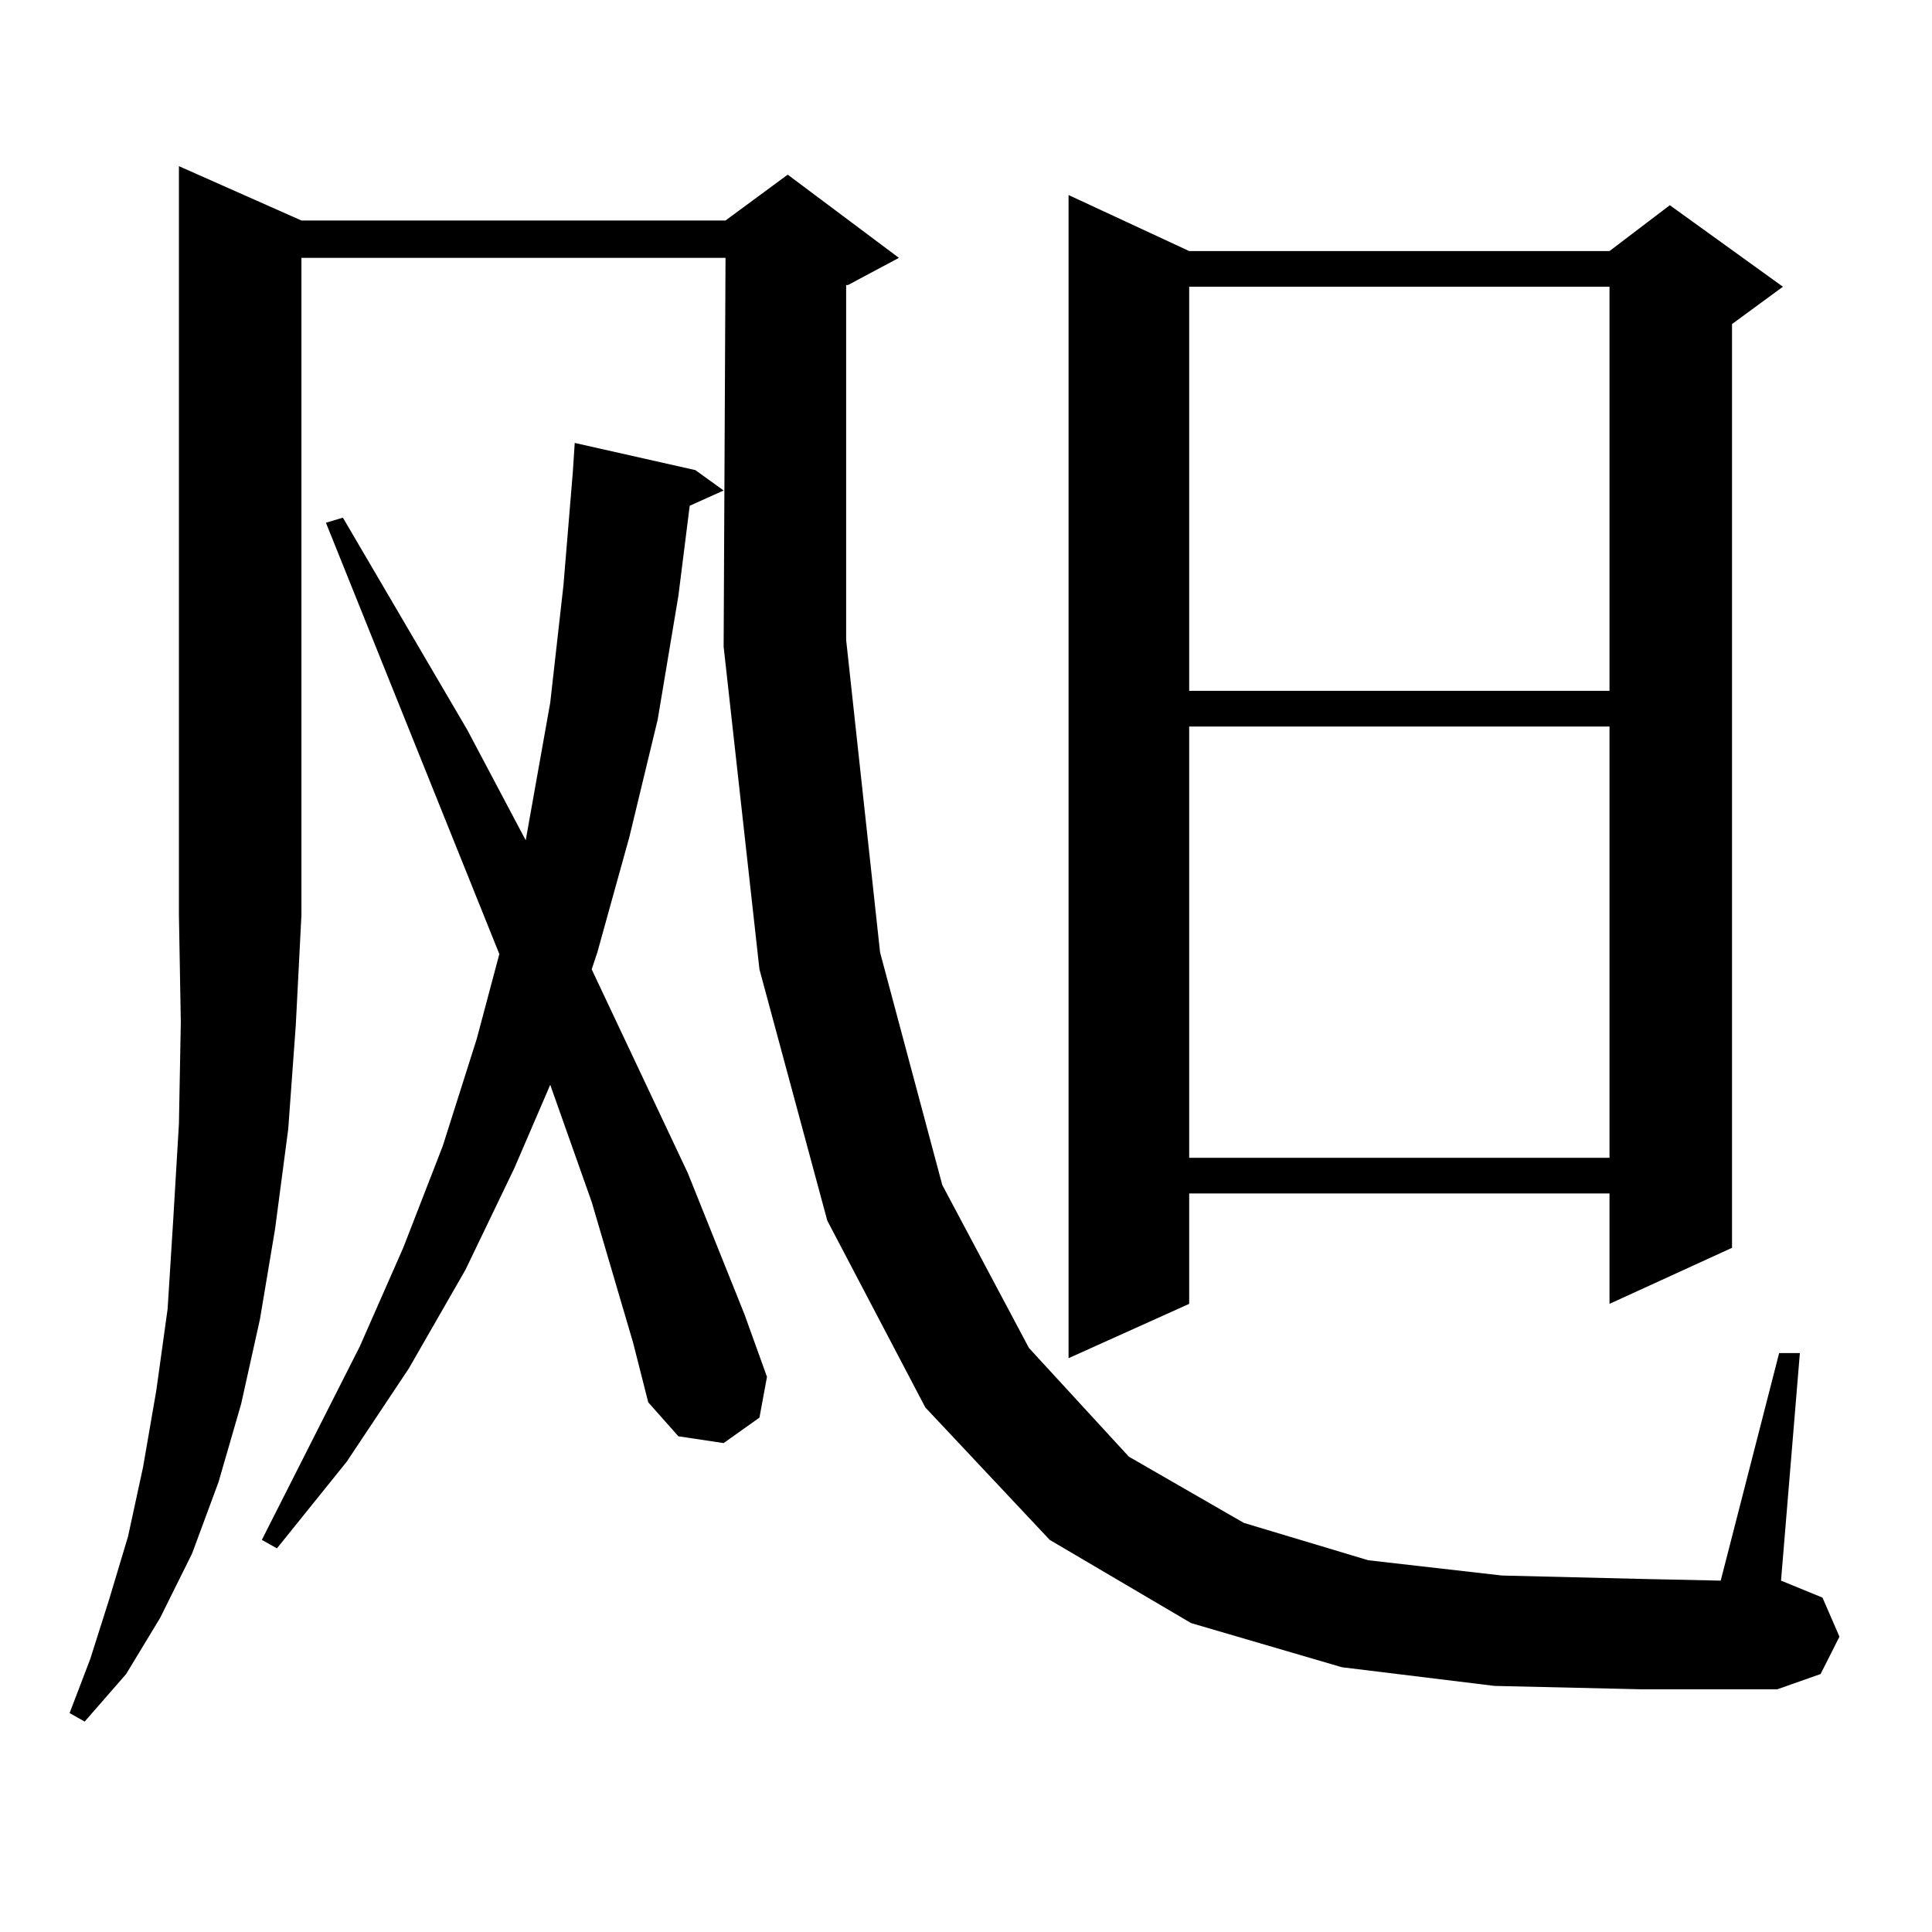
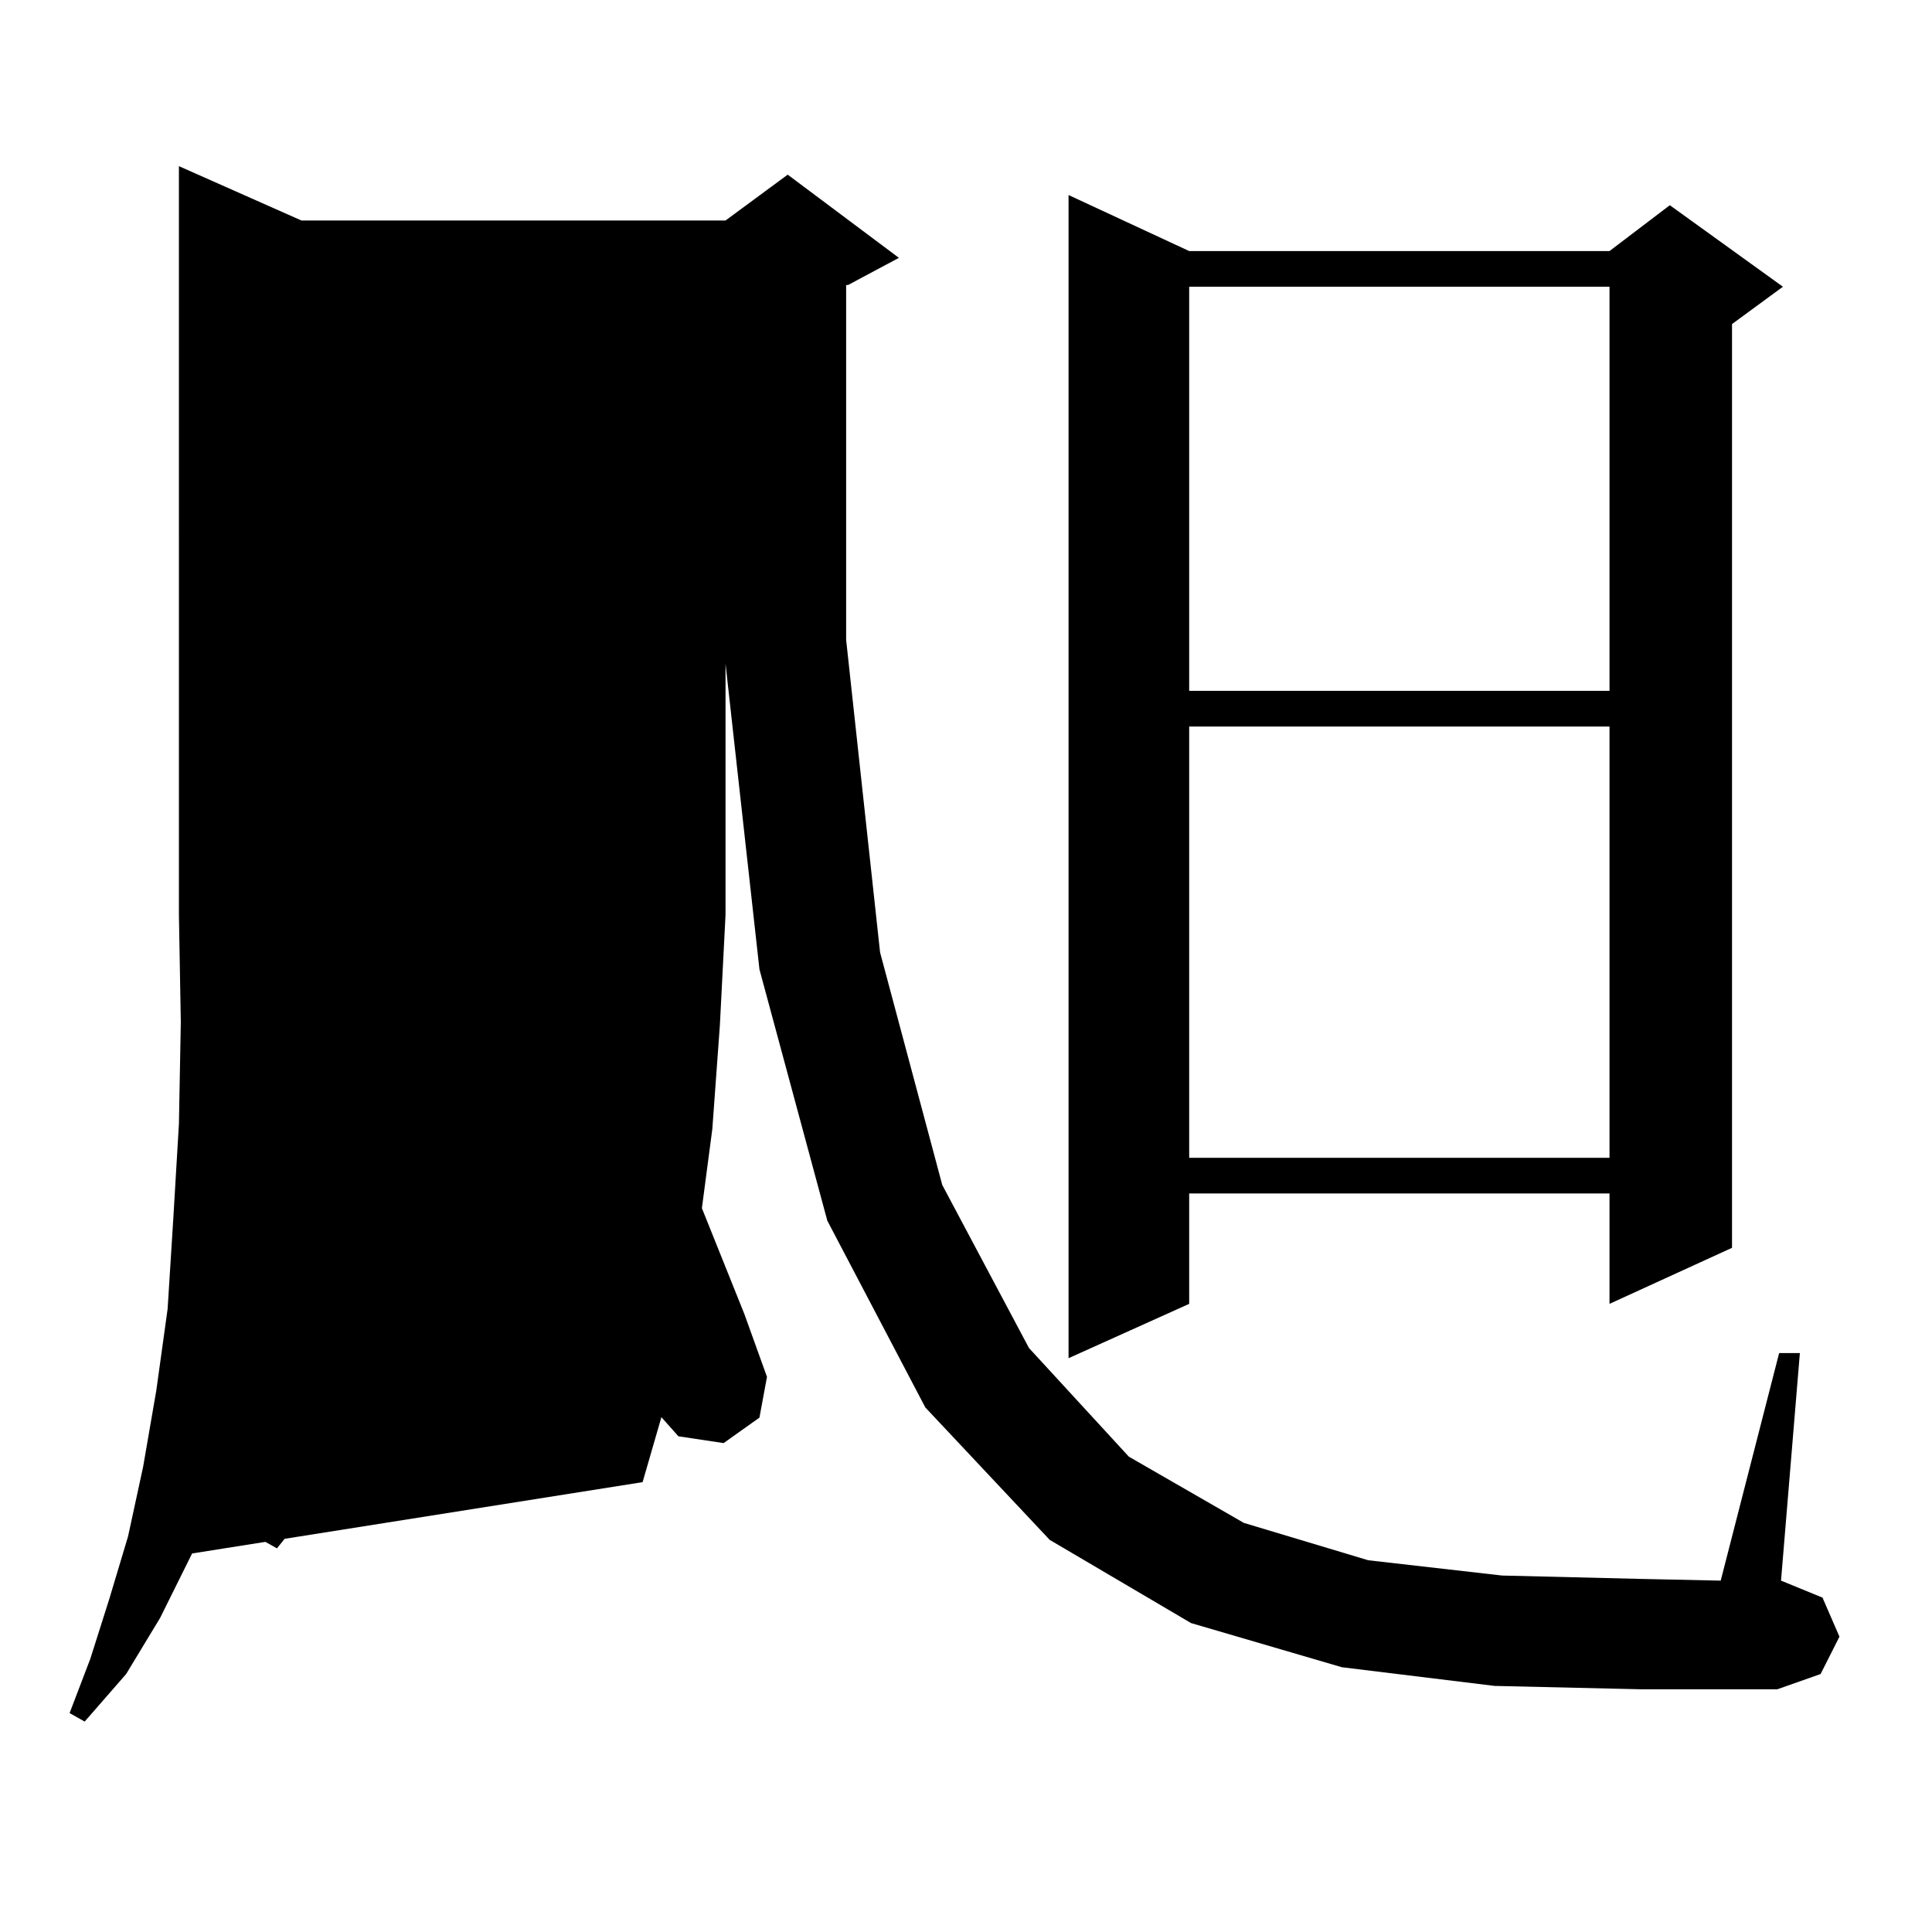
<svg xmlns="http://www.w3.org/2000/svg" version="1.1" id="图层_1" x="0px" y="0px" width="1000px" height="1000px" viewBox="0 0 1000 1000" enable-background="new 0 0 1000 1000" xml:space="preserve">
-   <path d="M156.021,114.129h219.507l32.194-23.73l57.56,43.066l-26.341,14.063h-0.976v183.691l17.561,161.719l32.194,120.41  l44.877,84.375l51.706,56.25l59.511,34.277l64.389,19.336l69.267,7.91l72.193,1.758l40.975,0.879l30.243-117.773h10.731  l-9.756,117.773l21.463,8.789l8.78,20.215l-9.756,19.336l-22.438,7.91h-70.242l-76.096-1.758l-79.022-9.668l-78.047-22.852  l-73.169-43.066l-64.389-68.555l-50.73-96.68l-35.121-130.078l-18.536-166.992l0.976-201.27H156.021v340.137l-2.927,57.129  l-3.902,53.613l-6.829,51.855l-7.805,46.582l-9.756,43.945l-11.707,40.43L99.437,804.07l-16.585,33.398l-17.561,29.004  l-21.463,24.609l-7.805-4.395l10.731-28.125l9.756-30.762l9.756-32.52l7.805-36.035l6.829-39.551l5.854-42.188l2.927-46.582  l2.927-49.219l0.976-52.734l-0.976-55.371V86.004L156.021,114.129z M327.724,695.086l-21.463-72.949l-21.463-60.645l-18.536,43.066  l-25.365,52.734l-29.268,50.977l-32.194,48.34l-36.097,44.824l-7.805-4.395l50.73-100.195l22.438-50.977l20.487-52.734  l17.561-55.371l11.707-43.945l-89.754-223.242l8.78-2.637l64.389,109.863l30.243,57.129l12.683-71.191l6.829-60.645l4.878-58.887  l0.976-14.941l62.438,14.063l14.634,10.547l-17.561,7.91l-5.854,46.582l-10.731,64.16l-14.634,60.645l-16.585,59.766l-2.927,8.789  l49.755,105.469l29.268,72.949l11.707,32.52l-3.902,21.094l-18.536,13.184l-23.414-3.516l-15.609-17.578L327.724,695.086z   M615.521,129.949h217.556l31.219-23.73l58.535,42.188l-26.341,19.336v478.125l-63.413,29.004v-57.129H615.521v57.129  l-62.438,28.125V100.945L615.521,129.949z M615.521,148.406v209.18h217.556v-209.18H615.521z M615.521,376.043v223.242h217.556  V376.043H615.521z" />
+   <path d="M156.021,114.129h219.507l32.194-23.73l57.56,43.066l-26.341,14.063h-0.976v183.691l17.561,161.719l32.194,120.41  l44.877,84.375l51.706,56.25l59.511,34.277l64.389,19.336l69.267,7.91l72.193,1.758l40.975,0.879l30.243-117.773h10.731  l-9.756,117.773l21.463,8.789l8.78,20.215l-9.756,19.336l-22.438,7.91h-70.242l-76.096-1.758l-79.022-9.668l-78.047-22.852  l-73.169-43.066l-64.389-68.555l-50.73-96.68l-35.121-130.078l-18.536-166.992l0.976-201.27v340.137l-2.927,57.129  l-3.902,53.613l-6.829,51.855l-7.805,46.582l-9.756,43.945l-11.707,40.43L99.437,804.07l-16.585,33.398l-17.561,29.004  l-21.463,24.609l-7.805-4.395l10.731-28.125l9.756-30.762l9.756-32.52l7.805-36.035l6.829-39.551l5.854-42.188l2.927-46.582  l2.927-49.219l0.976-52.734l-0.976-55.371V86.004L156.021,114.129z M327.724,695.086l-21.463-72.949l-21.463-60.645l-18.536,43.066  l-25.365,52.734l-29.268,50.977l-32.194,48.34l-36.097,44.824l-7.805-4.395l50.73-100.195l22.438-50.977l20.487-52.734  l17.561-55.371l11.707-43.945l-89.754-223.242l8.78-2.637l64.389,109.863l30.243,57.129l12.683-71.191l6.829-60.645l4.878-58.887  l0.976-14.941l62.438,14.063l14.634,10.547l-17.561,7.91l-5.854,46.582l-10.731,64.16l-14.634,60.645l-16.585,59.766l-2.927,8.789  l49.755,105.469l29.268,72.949l11.707,32.52l-3.902,21.094l-18.536,13.184l-23.414-3.516l-15.609-17.578L327.724,695.086z   M615.521,129.949h217.556l31.219-23.73l58.535,42.188l-26.341,19.336v478.125l-63.413,29.004v-57.129H615.521v57.129  l-62.438,28.125V100.945L615.521,129.949z M615.521,148.406v209.18h217.556v-209.18H615.521z M615.521,376.043v223.242h217.556  V376.043H615.521z" />
</svg>